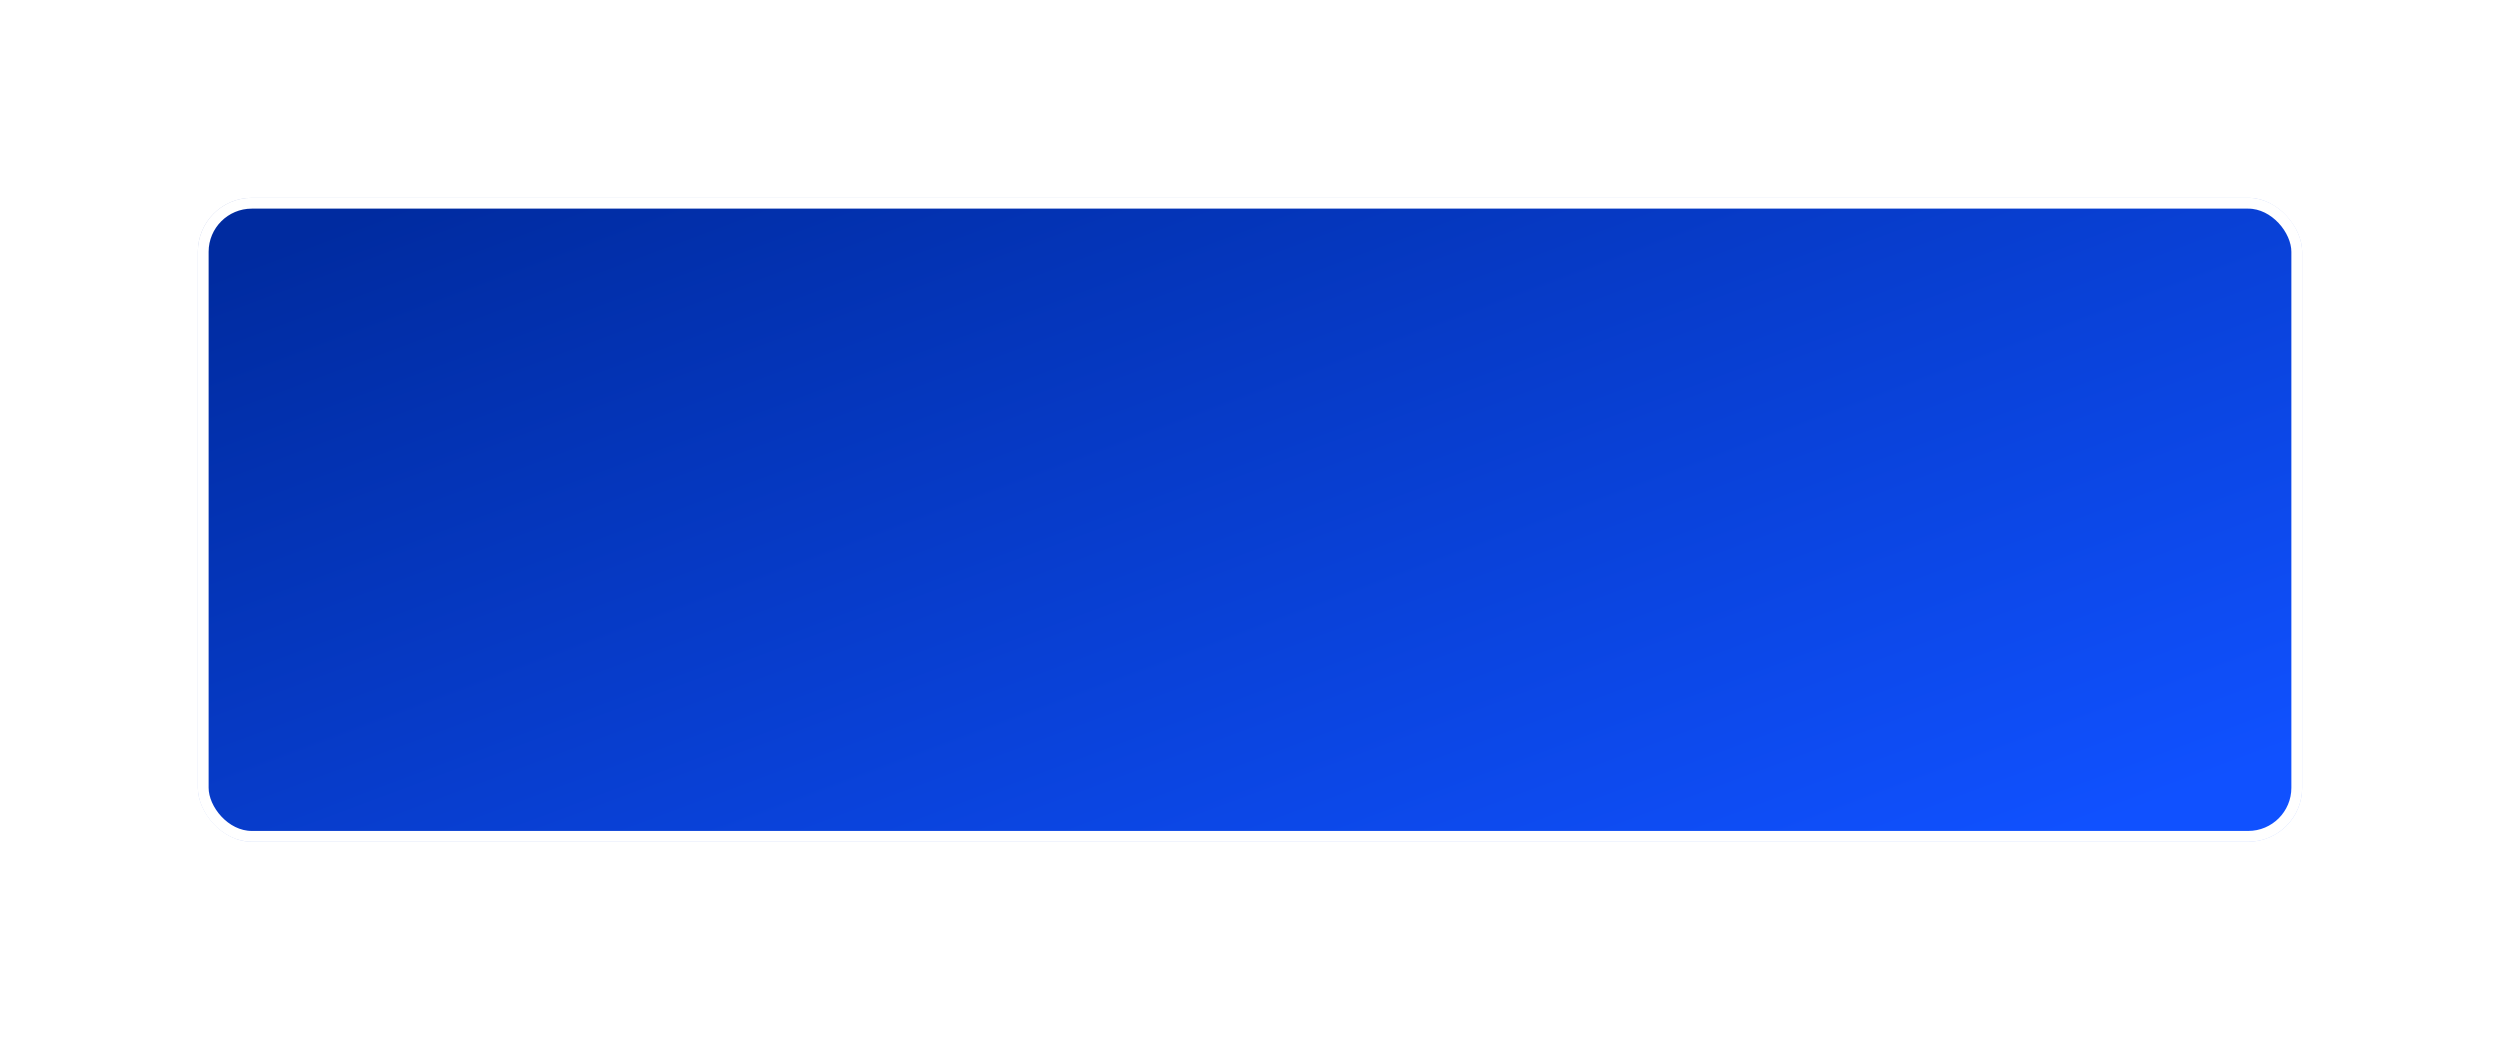
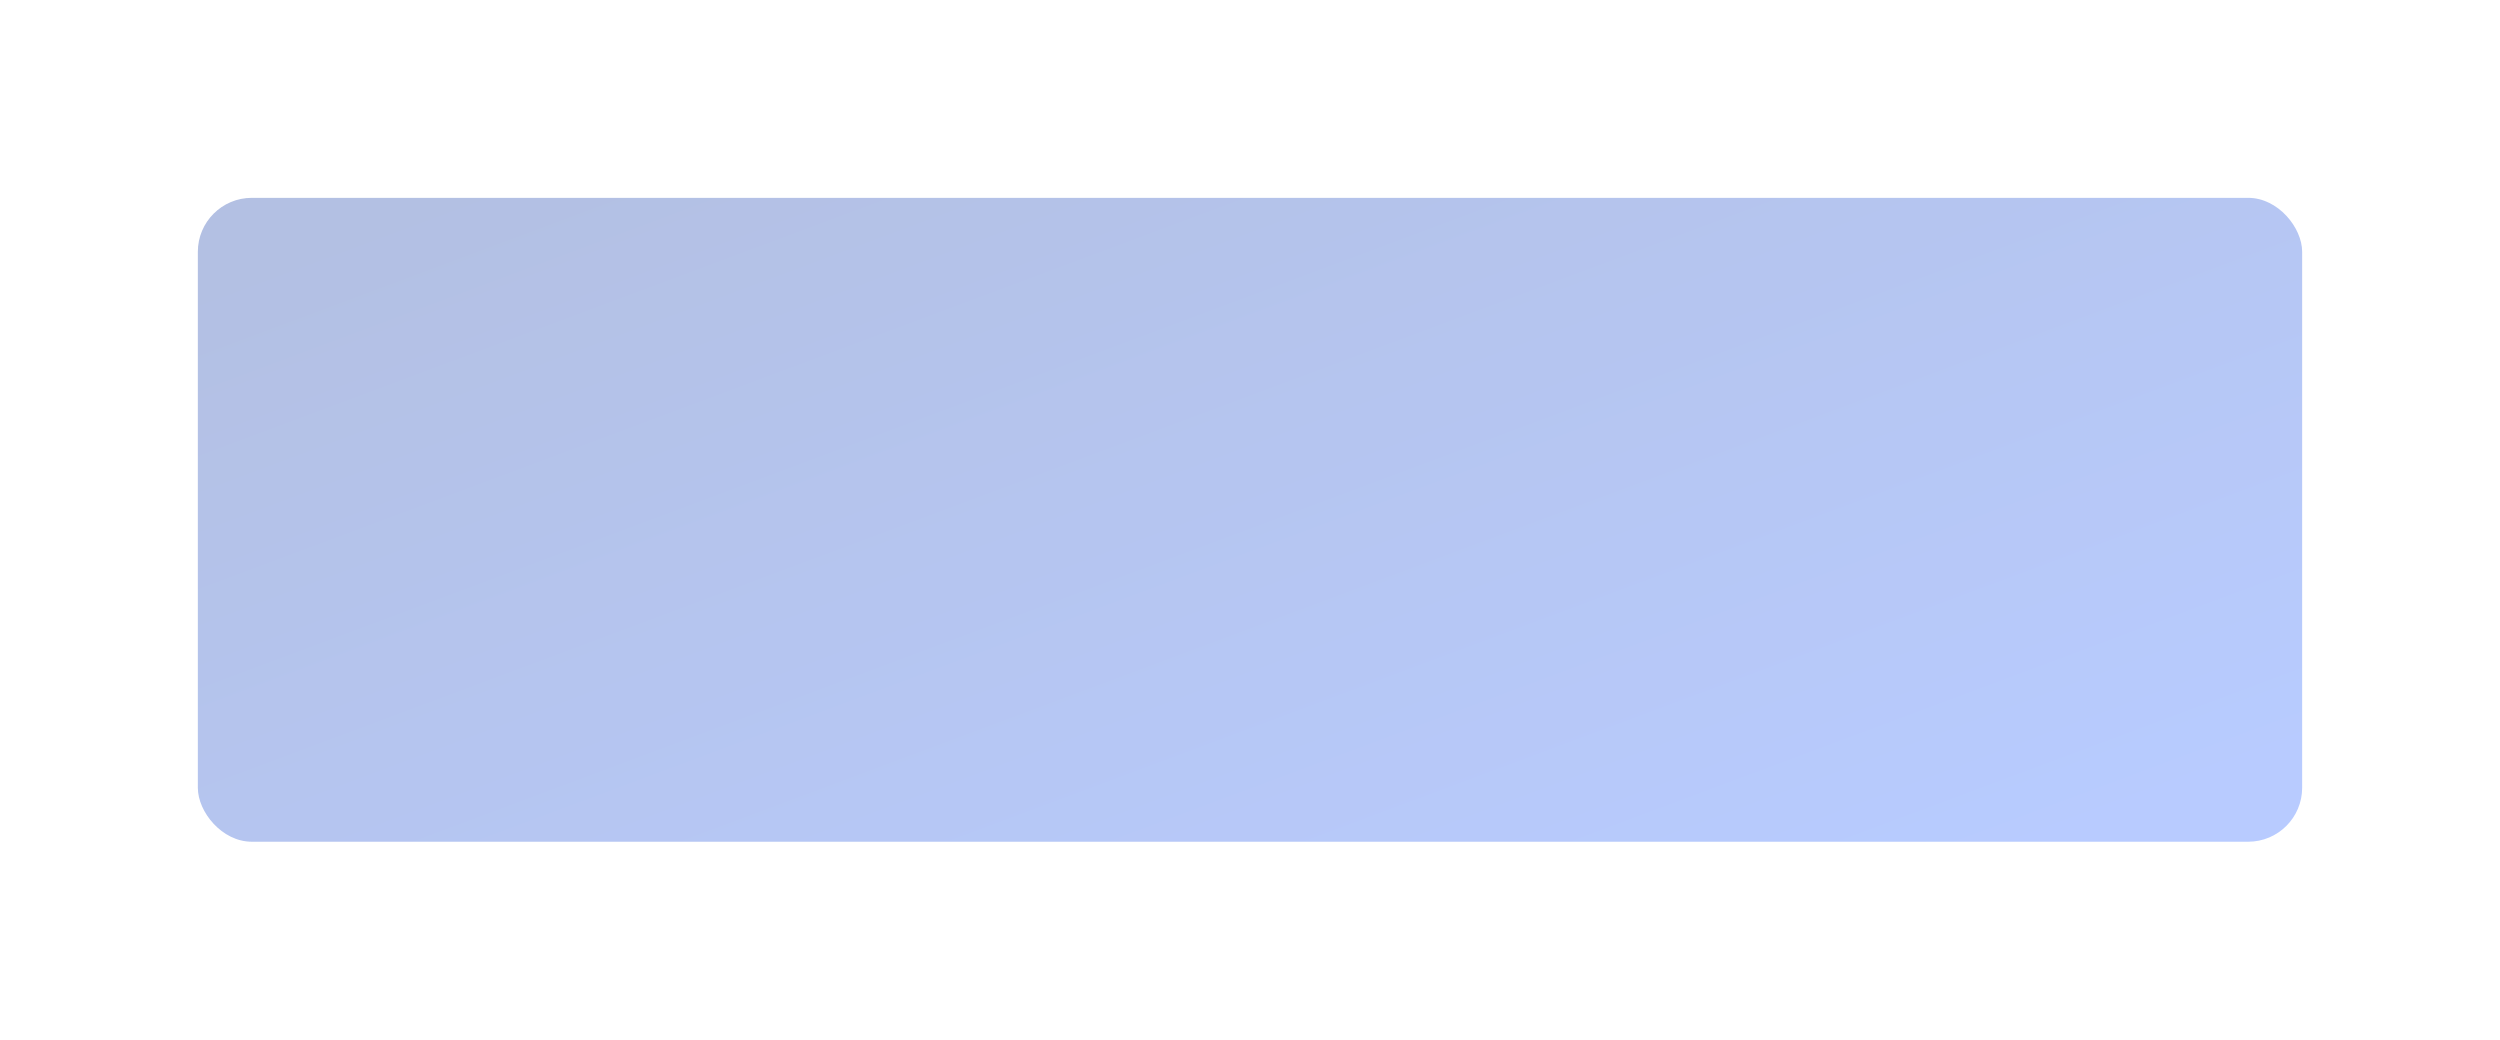
<svg xmlns="http://www.w3.org/2000/svg" width="695" height="289" viewBox="0 0 695 289" fill="none">
  <g opacity="0.3" filter="url(#filter0_f)">
    <rect x="55" y="55" width="585" height="179" rx="15" fill="url(#paint0_linear)" />
  </g>
-   <rect x="56.5" y="56.5" width="582" height="176" rx="13.5" fill="url(#paint1_linear)" stroke="white" stroke-width="3" />
  <defs>
    <filter id="filter0_f" x="0" y="0" width="695" height="289" filterUnits="userSpaceOnUse" color-interpolation-filters="sRGB">
      <feFlood flood-opacity="0" result="BackgroundImageFix" />
      <feBlend mode="normal" in="SourceGraphic" in2="BackgroundImageFix" result="shape" />
      <feGaussianBlur stdDeviation="27.5" result="effect1_foregroundBlur" />
    </filter>
    <linearGradient id="paint0_linear" x1="520.496" y1="-98.016" x2="635.734" y2="210.345" gradientUnits="userSpaceOnUse">
      <stop stop-color="#002BA0" />
      <stop offset="1" stop-color="#1051FF" />
    </linearGradient>
    <linearGradient id="paint1_linear" x1="520.496" y1="-98.016" x2="635.734" y2="210.345" gradientUnits="userSpaceOnUse">
      <stop stop-color="#002BA0" />
      <stop offset="1" stop-color="#1051FF" />
    </linearGradient>
  </defs>
</svg>